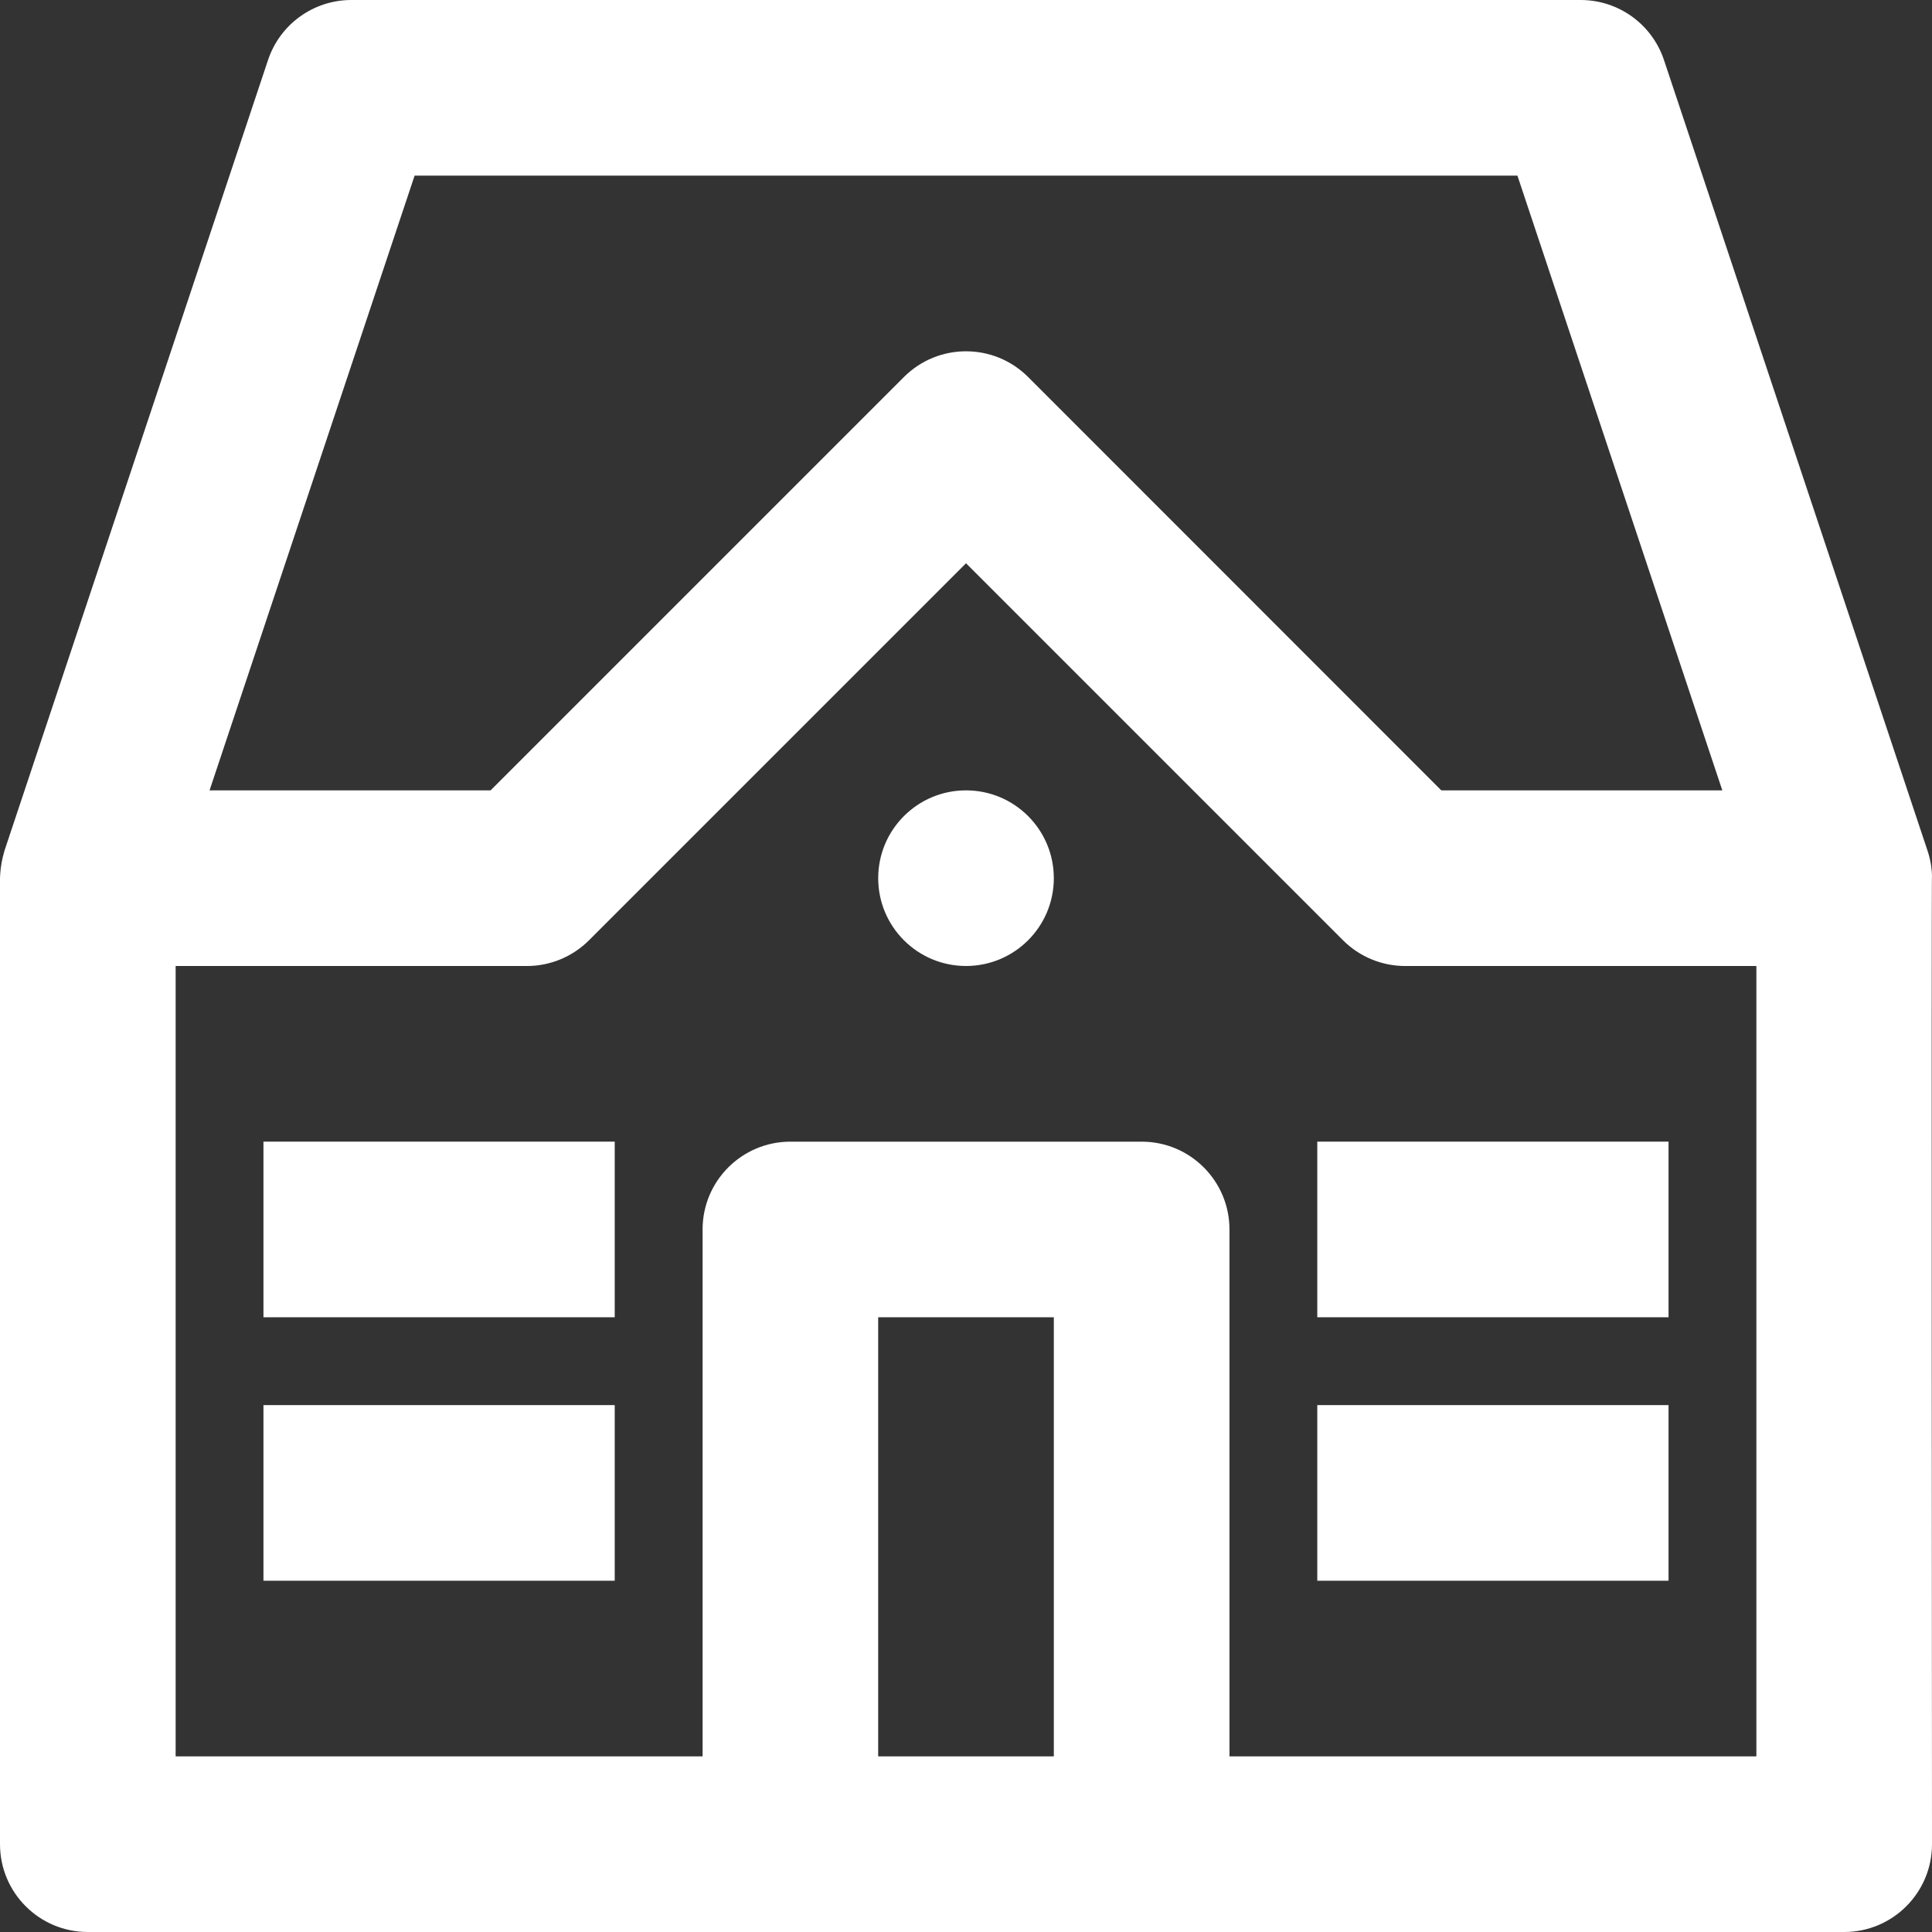
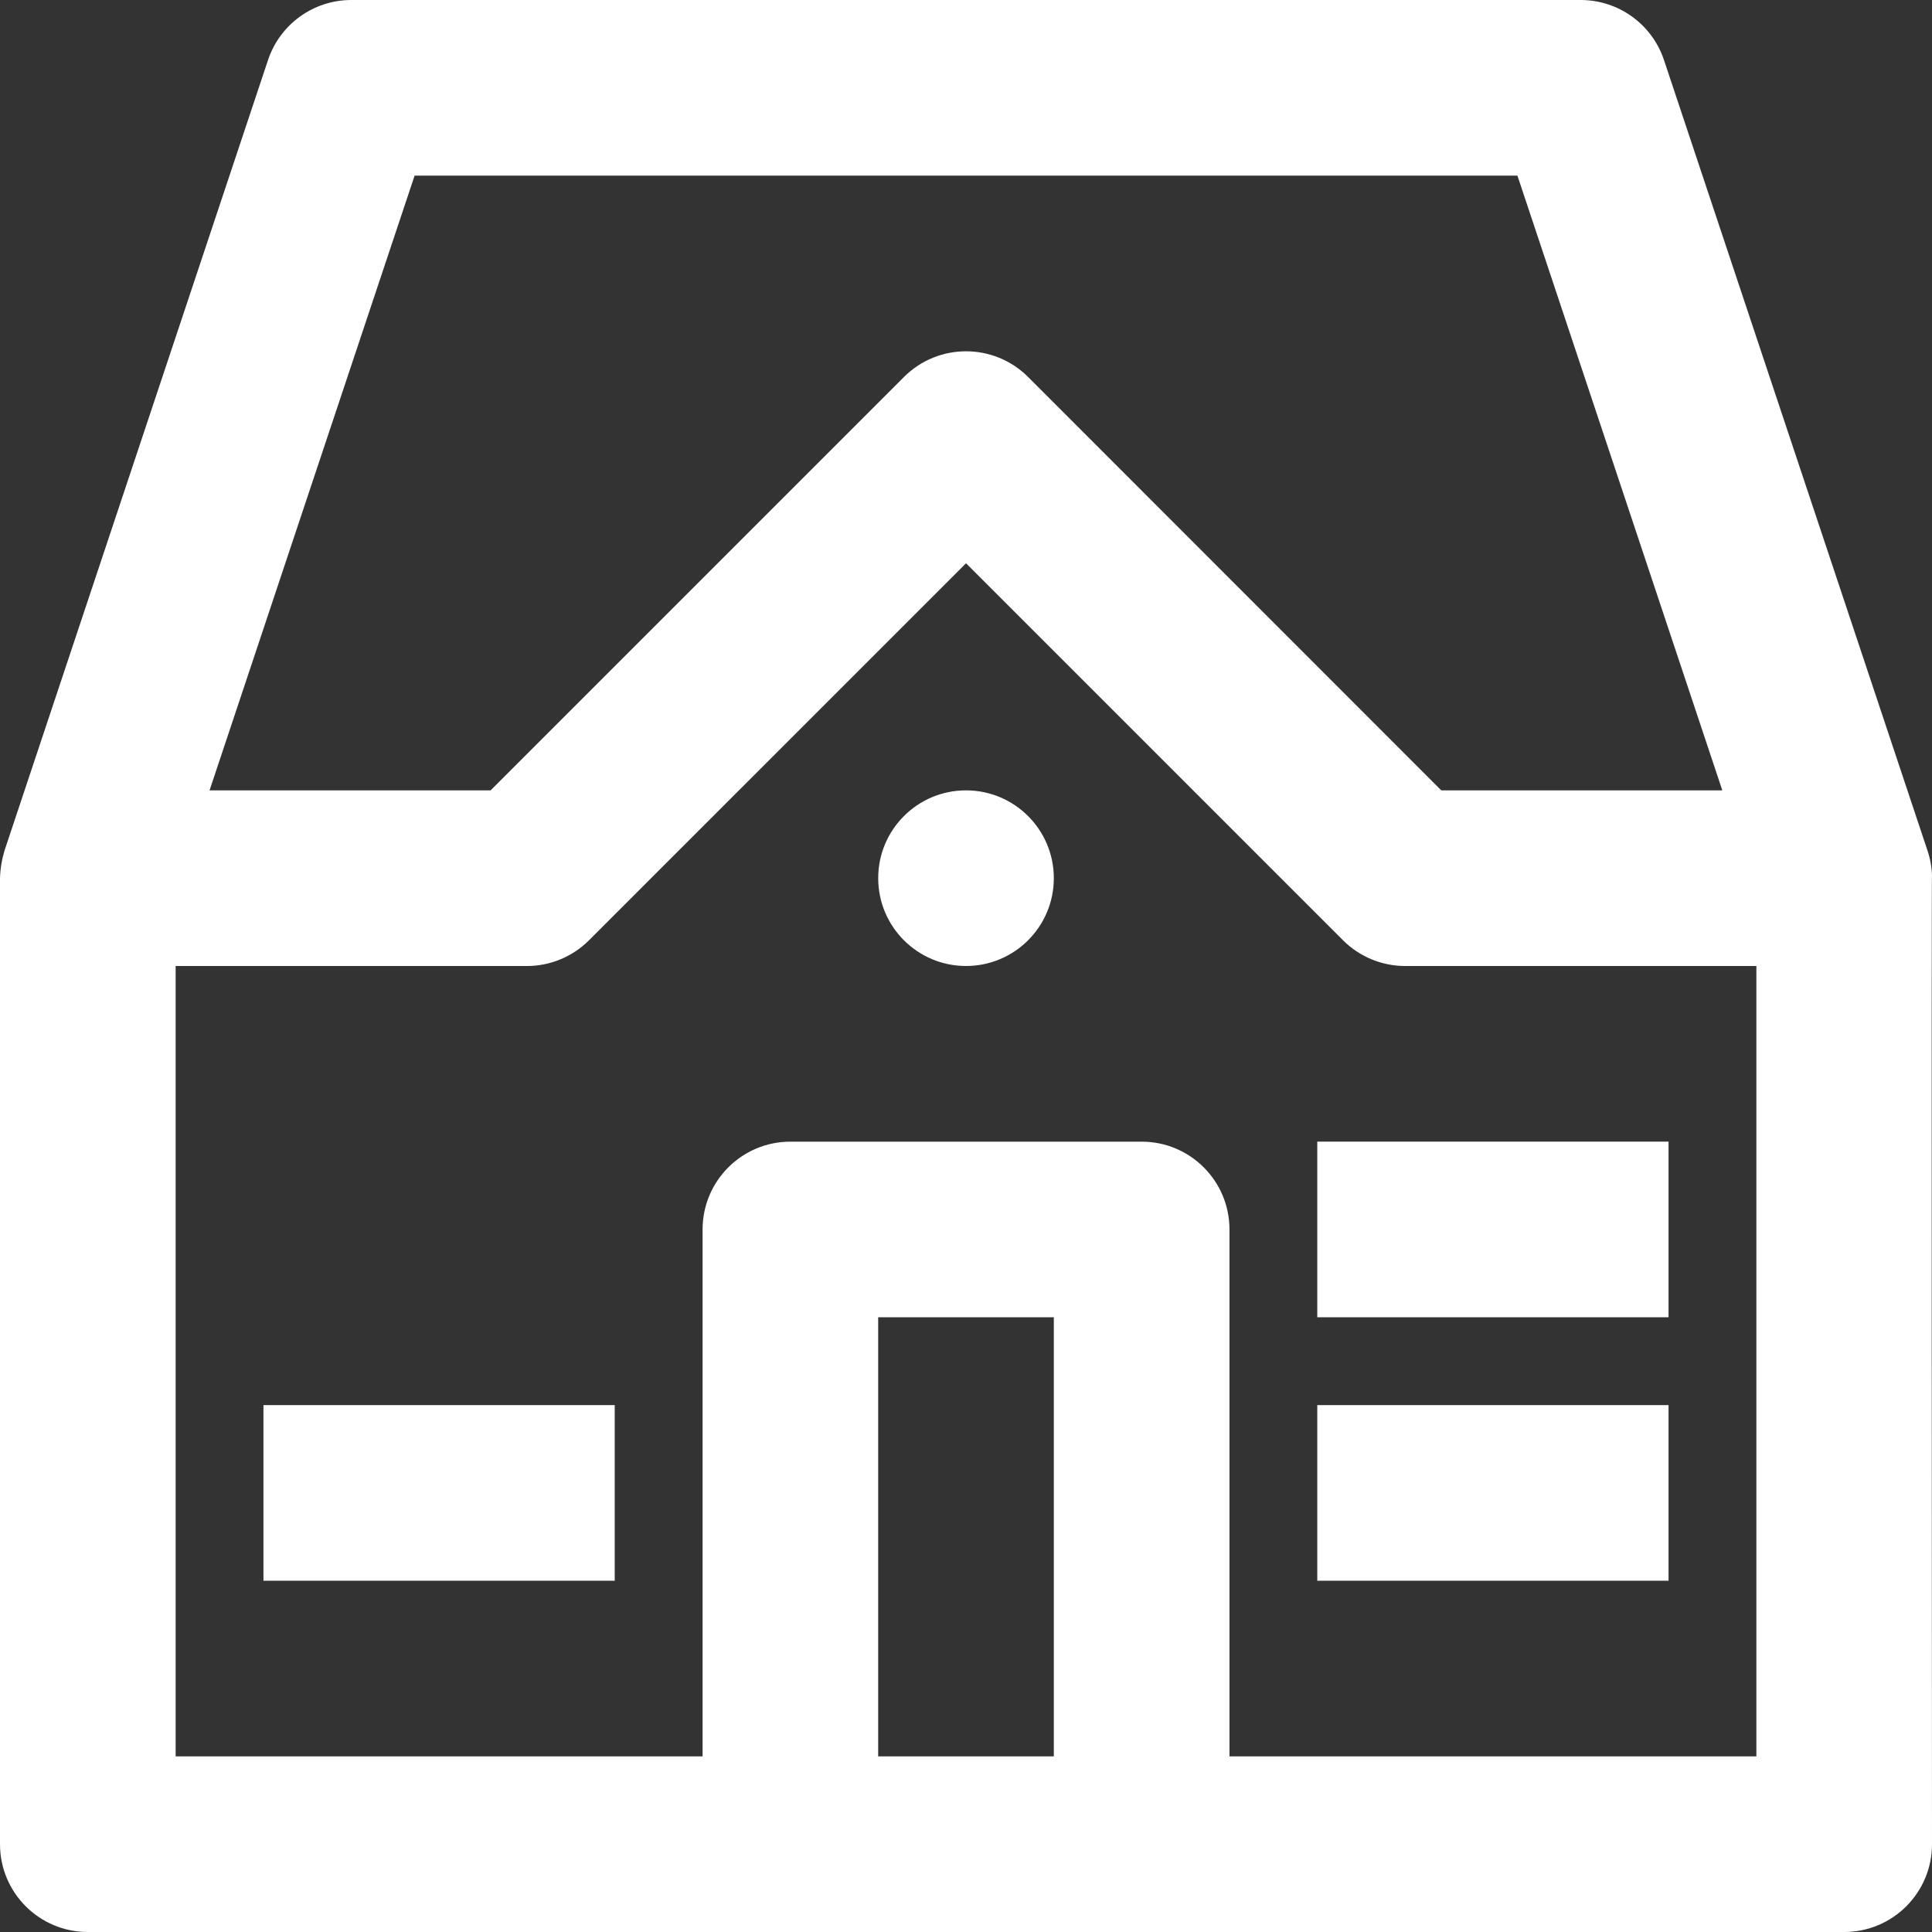
<svg xmlns="http://www.w3.org/2000/svg" viewBox="0 0 733.33 733.33" data-name="Capa 2" id="Capa_2">
  <rect x="0" y="0" width="733.33" height="733.33" fill="#333333" stroke="none" />
  <defs>
    <style>
      .cls-1 {
        fill: #fff;
      }
    </style>
  </defs>
  <g data-name="Capa 1" id="Capa_1-2">
-     <path d="M731.6,322.8L631.6,22.8c-4.53-13.61-17.26-22.79-31.6-22.8H133.33c-14.34.01-27.07,9.19-31.6,22.8L1.73,322.8c-1.03,3.42-1.62,6.96-1.73,10.53v366.67c0,18.41,14.92,33.33,33.33,33.33h666.67c18.41,0,33.33-14.92,33.33-33.33,0-3.33-.27-370.9,0-367.57-.09-3.28-.68-6.53-1.73-9.63ZM157.37,66.67h418.6l77.77,233.33h-106.67l-156.83-156.9c-13.02-13.01-34.12-13.01-47.13,0l-156.9,156.9h-106.67l77.83-233.33ZM333.33,666.67v-166.67h66.67v166.67h-66.67ZM666.67,666.67h-200v-200c0-18.41-14.92-33.33-33.33-33.33h-133.33c-18.41,0-33.33,14.92-33.33,33.33v200H66.67v-300h133.33c8.84,0,17.32-3.52,23.57-9.77l143.1-143.1,143.1,143.1c6.25,6.25,14.73,9.76,23.57,9.77h133.33v300ZM400,333.33c0,18.41-14.92,33.33-33.33,33.33s-33.33-14.92-33.33-33.33,14.92-33.33,33.33-33.33,33.33,14.92,33.33,33.33ZM100,433.33h133.33v66.67H100v-66.67ZM500,433.33h133.33v66.67h-133.33v-66.67ZM100,533.33h133.33v66.67H100v-66.67ZM500,533.33h133.33v66.67h-133.33v-66.67Z" class="cls-1" />
+     <path d="M731.6,322.8L631.6,22.8c-4.53-13.61-17.26-22.79-31.6-22.8H133.33c-14.34.01-27.07,9.19-31.6,22.8L1.73,322.8c-1.03,3.42-1.62,6.96-1.73,10.53v366.67c0,18.41,14.92,33.33,33.33,33.33h666.67c18.41,0,33.33-14.92,33.33-33.33,0-3.33-.27-370.9,0-367.57-.09-3.28-.68-6.53-1.73-9.63ZM157.37,66.67h418.6l77.77,233.33h-106.67l-156.83-156.9c-13.02-13.01-34.12-13.01-47.13,0l-156.9,156.9h-106.67l77.83-233.33ZM333.33,666.67v-166.67h66.67v166.67h-66.67ZM666.67,666.67h-200v-200c0-18.41-14.92-33.33-33.33-33.33h-133.33c-18.41,0-33.33,14.92-33.33,33.33v200H66.67v-300h133.33c8.84,0,17.32-3.52,23.57-9.77l143.1-143.1,143.1,143.1c6.25,6.25,14.73,9.76,23.57,9.77h133.33v300ZM400,333.33c0,18.41-14.92,33.33-33.33,33.33s-33.33-14.92-33.33-33.33,14.92-33.33,33.33-33.33,33.33,14.92,33.33,33.33ZM100,433.33h133.33H100v-66.67ZM500,433.33h133.33v66.67h-133.33v-66.67ZM100,533.33h133.33v66.67H100v-66.67ZM500,533.33h133.33v66.67h-133.33v-66.67Z" class="cls-1" />
  </g>
</svg>